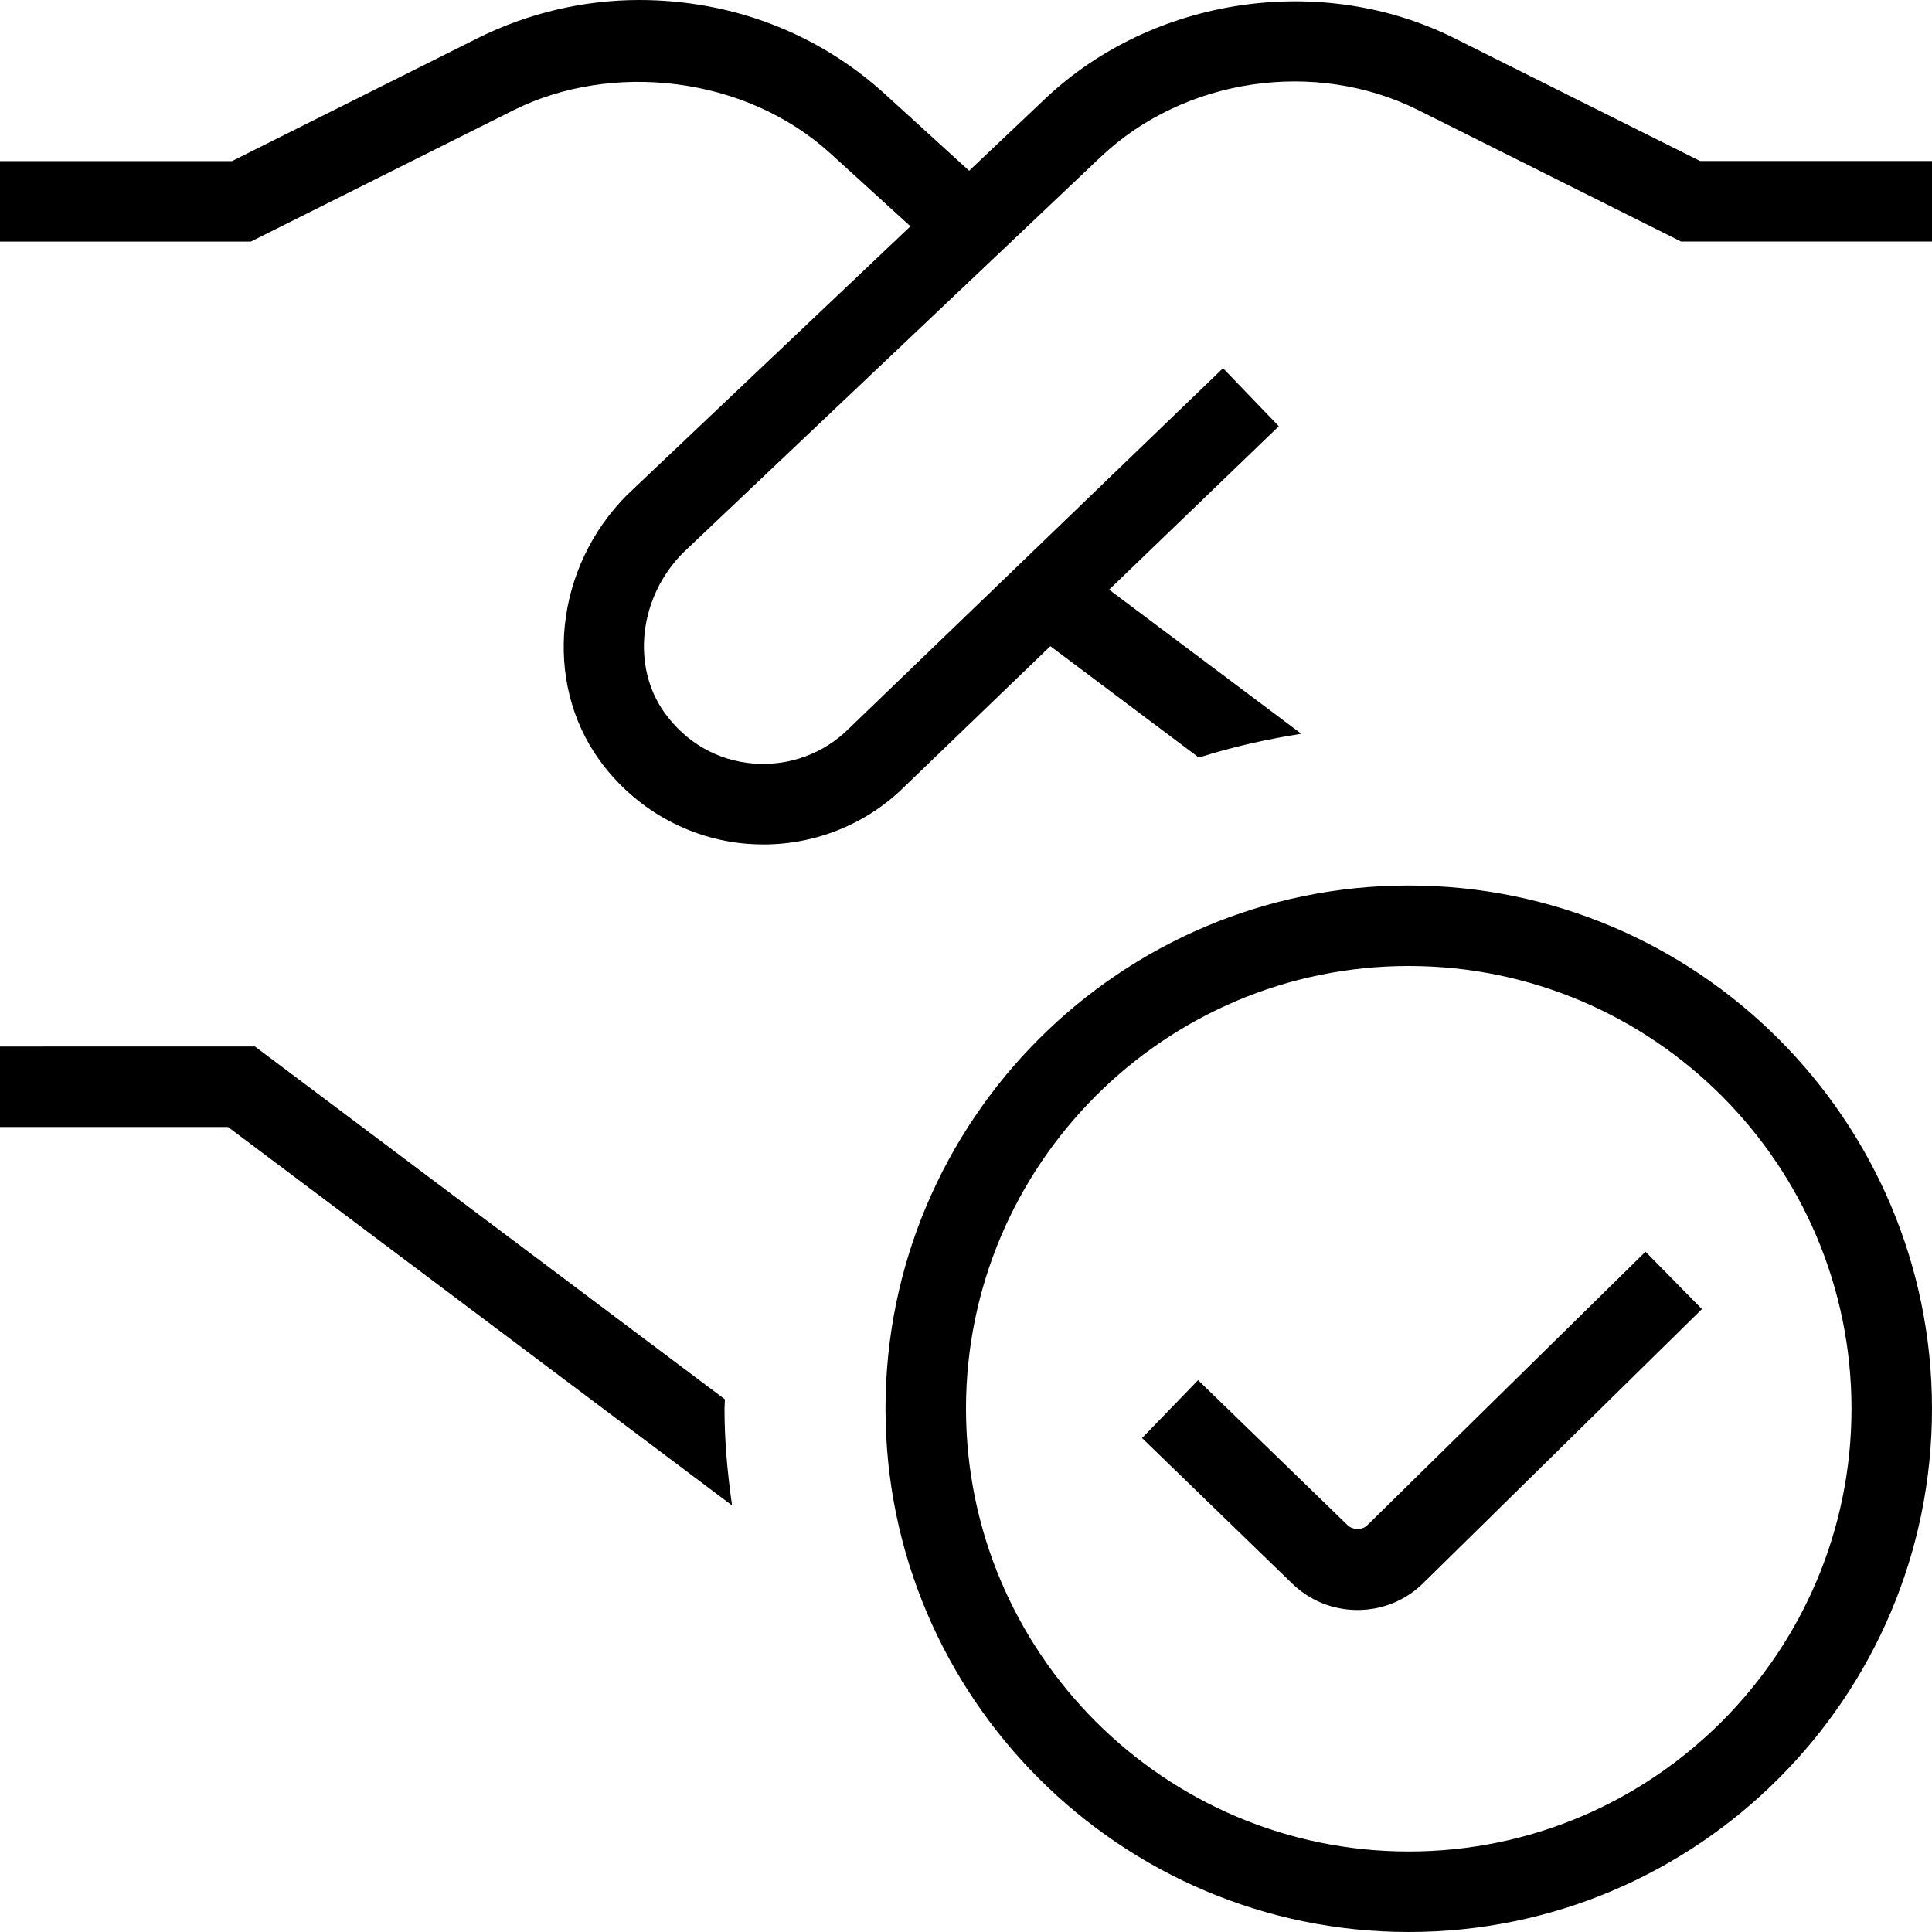
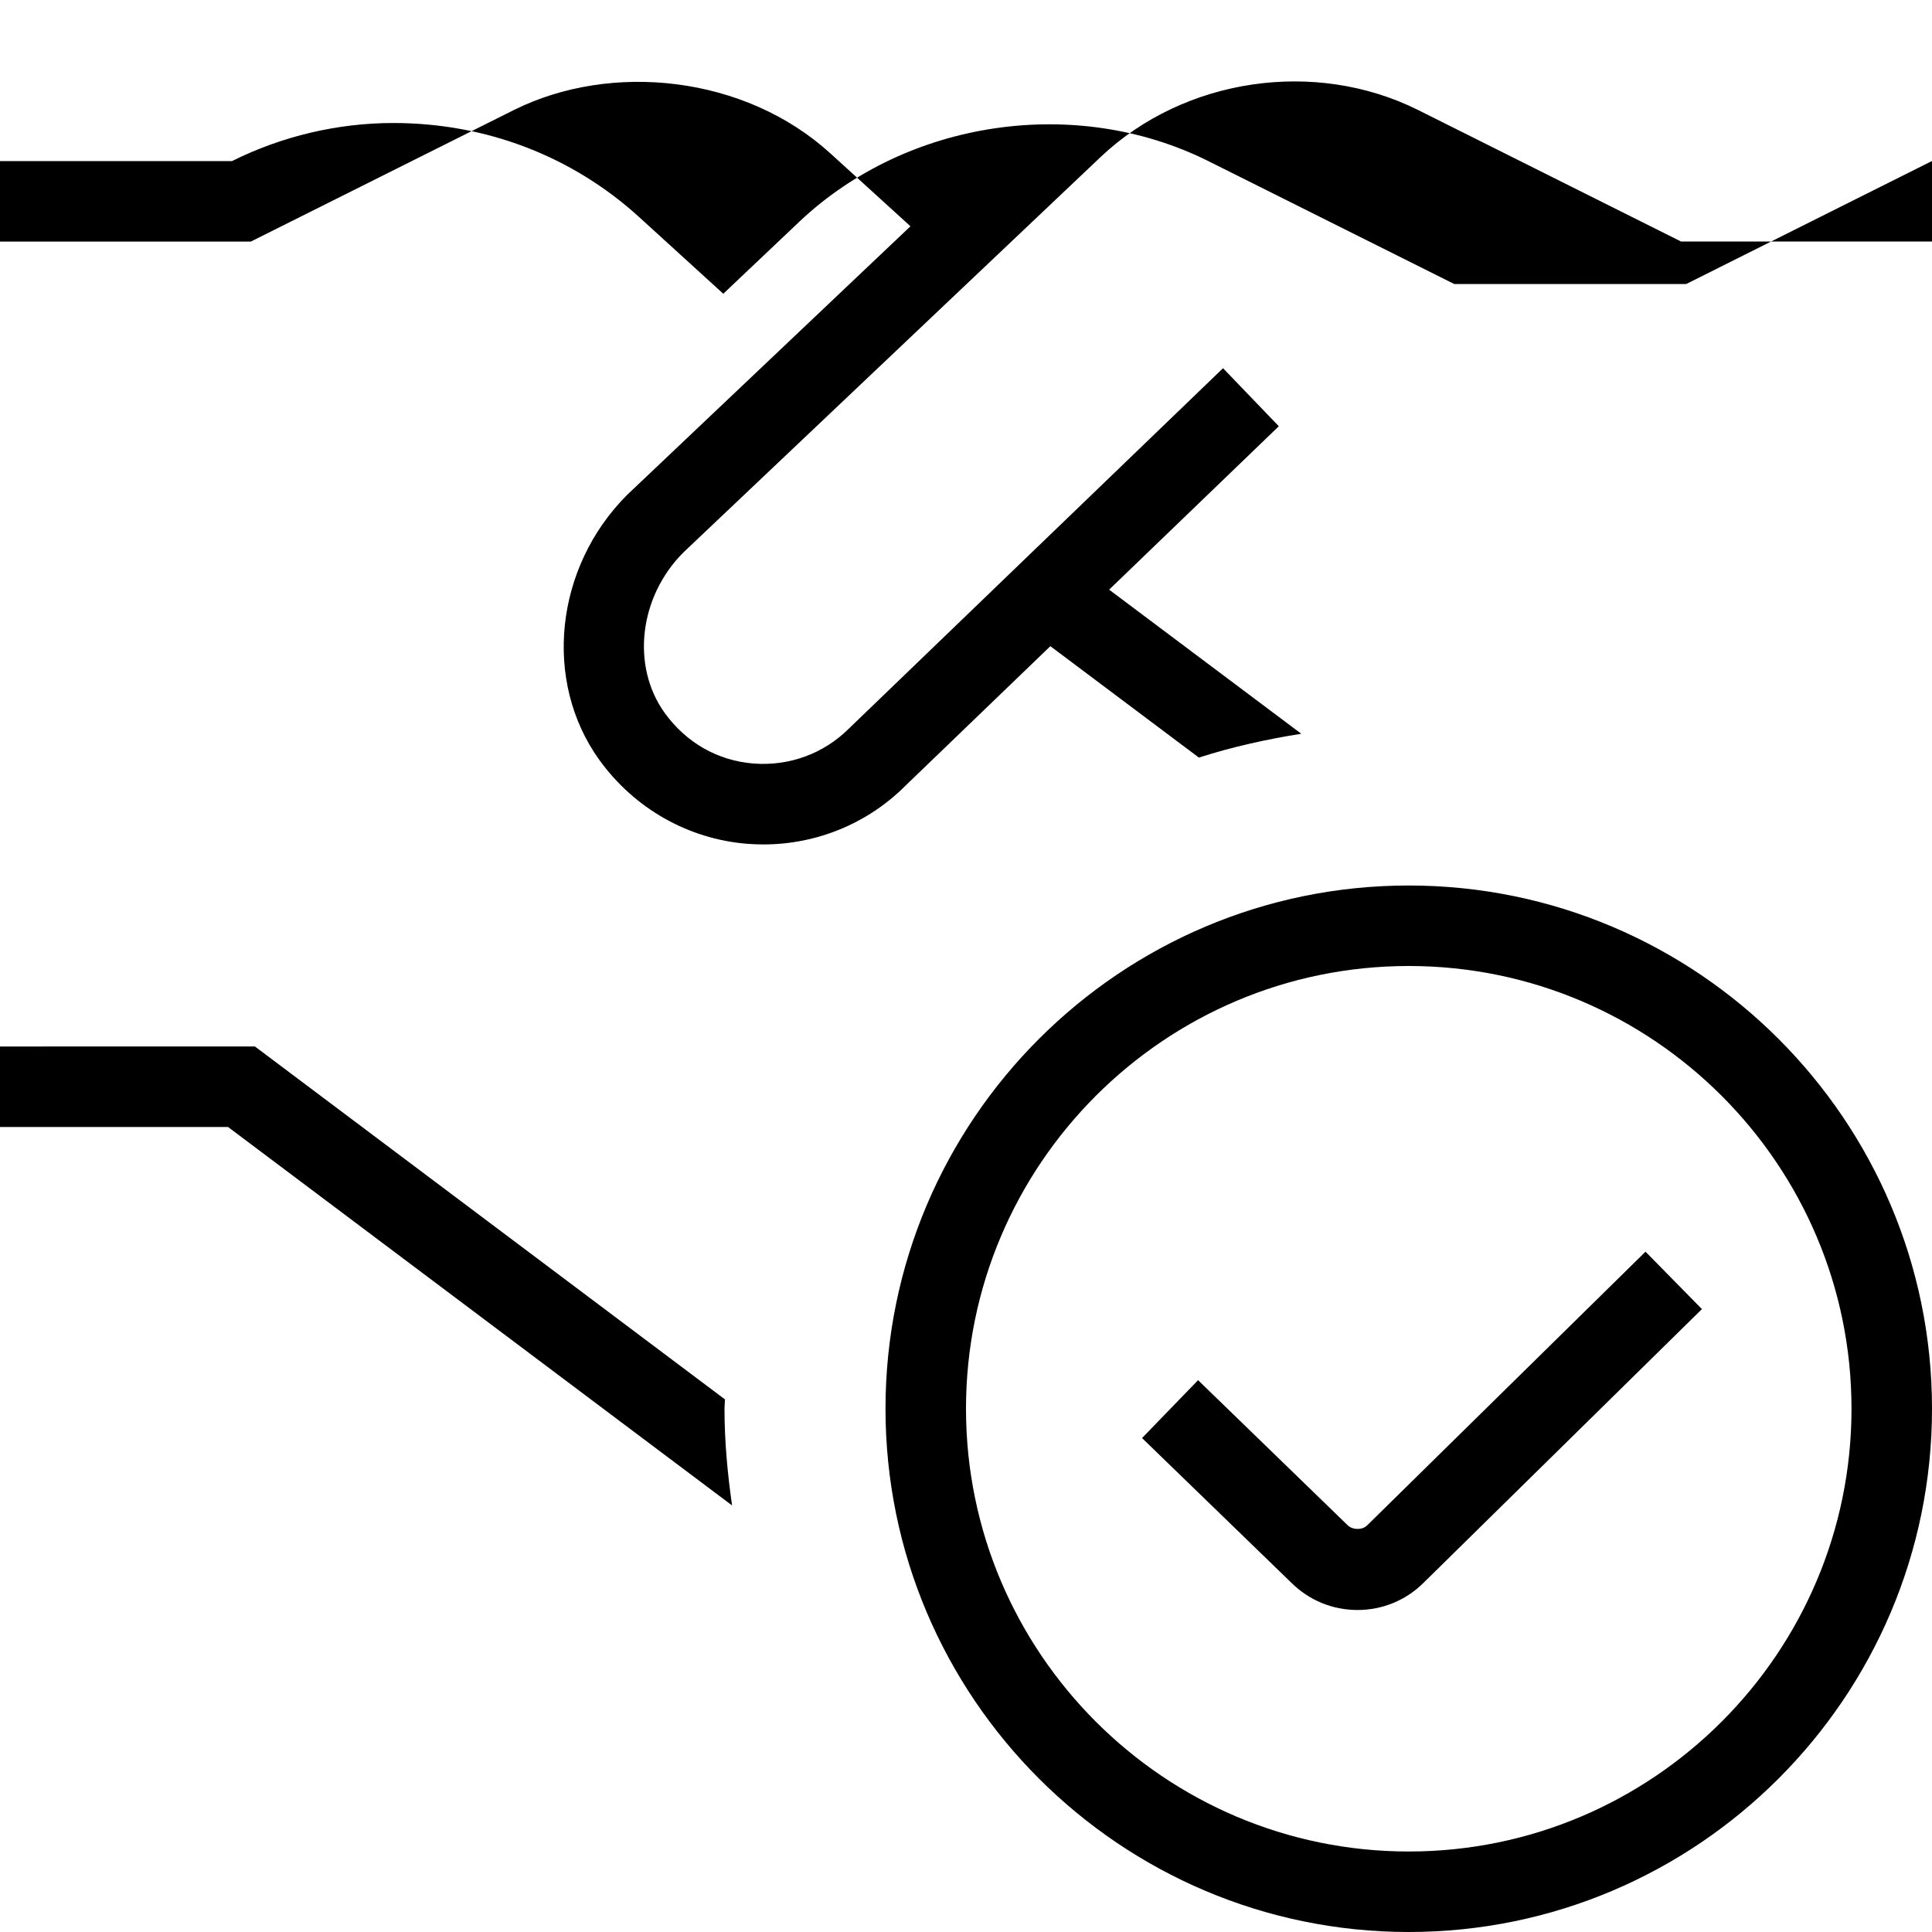
<svg xmlns="http://www.w3.org/2000/svg" id="Layer_1" data-name="Layer 1" viewBox="0 0 24 24">
-   <path d="m24,2v1h-3.118l-3.265-1.633c-1.28-.639-2.903-.399-3.94.579l-5.188,4.917c-.548.548-.652,1.409-.232,1.993.267.37.659.594,1.105.629.442.034.871-.123,1.183-.434l4.648-4.477.693.721-2.108,2.03,2.387,1.79c-.435.069-.861.164-1.272.296l-1.845-1.384-1.804,1.737c-.465.465-1.099.726-1.76.726-.067,0-.135-.003-.203-.008-.732-.059-1.401-.439-1.836-1.042-.703-.977-.554-2.393.346-3.293l3.519-3.336-.992-.903c-1.065-.972-2.727-1.144-3.937-.54l-3.265,1.633H0v-1h2.882L5.936.473c.62-.309,1.312-.473,2.003-.473,1.156,0,2.227.415,3.054,1.168l1.046.953.951-.901c1.338-1.26,3.428-1.568,5.074-.747l3.055,1.527h2.882Zm0,15.5c0,3.584-2.916,6.5-6.5,6.5s-6.5-2.916-6.5-6.5,2.916-6.5,6.5-6.5,6.5,2.916,6.5,6.5Zm-1,0c0-3.032-2.467-5.5-5.5-5.5s-5.5,2.468-5.5,5.5,2.467,5.5,5.5,5.5,5.5-2.468,5.5-5.5Zm-6.02,1.451c-.055.057-.18.057-.241-.006l-1.856-1.8-.696.719,1.851,1.794c.221.221.514.342.825.342s.604-.121.822-.339l3.457-3.399-.701-.713-3.46,3.402Zm-7.974-1.567l-5.839-4.384H0v1h2.833l6.261,4.701c-.056-.393-.094-.792-.094-1.201,0-.039.005-.077.006-.116Z" />
+   <path d="m24,2v1h-3.118l-3.265-1.633c-1.28-.639-2.903-.399-3.94.579l-5.188,4.917c-.548.548-.652,1.409-.232,1.993.267.37.659.594,1.105.629.442.034.871-.123,1.183-.434l4.648-4.477.693.721-2.108,2.03,2.387,1.79c-.435.069-.861.164-1.272.296l-1.845-1.384-1.804,1.737c-.465.465-1.099.726-1.76.726-.067,0-.135-.003-.203-.008-.732-.059-1.401-.439-1.836-1.042-.703-.977-.554-2.393.346-3.293l3.519-3.336-.992-.903c-1.065-.972-2.727-1.144-3.937-.54l-3.265,1.633H0v-1h2.882c.62-.309,1.312-.473,2.003-.473,1.156,0,2.227.415,3.054,1.168l1.046.953.951-.901c1.338-1.26,3.428-1.568,5.074-.747l3.055,1.527h2.882Zm0,15.5c0,3.584-2.916,6.5-6.5,6.5s-6.5-2.916-6.5-6.5,2.916-6.5,6.5-6.5,6.5,2.916,6.5,6.5Zm-1,0c0-3.032-2.467-5.5-5.5-5.5s-5.5,2.468-5.5,5.5,2.467,5.5,5.5,5.5,5.5-2.468,5.5-5.5Zm-6.02,1.451c-.055.057-.18.057-.241-.006l-1.856-1.8-.696.719,1.851,1.794c.221.221.514.342.825.342s.604-.121.822-.339l3.457-3.399-.701-.713-3.46,3.402Zm-7.974-1.567l-5.839-4.384H0v1h2.833l6.261,4.701c-.056-.393-.094-.792-.094-1.201,0-.039.005-.077.006-.116Z" />
</svg>